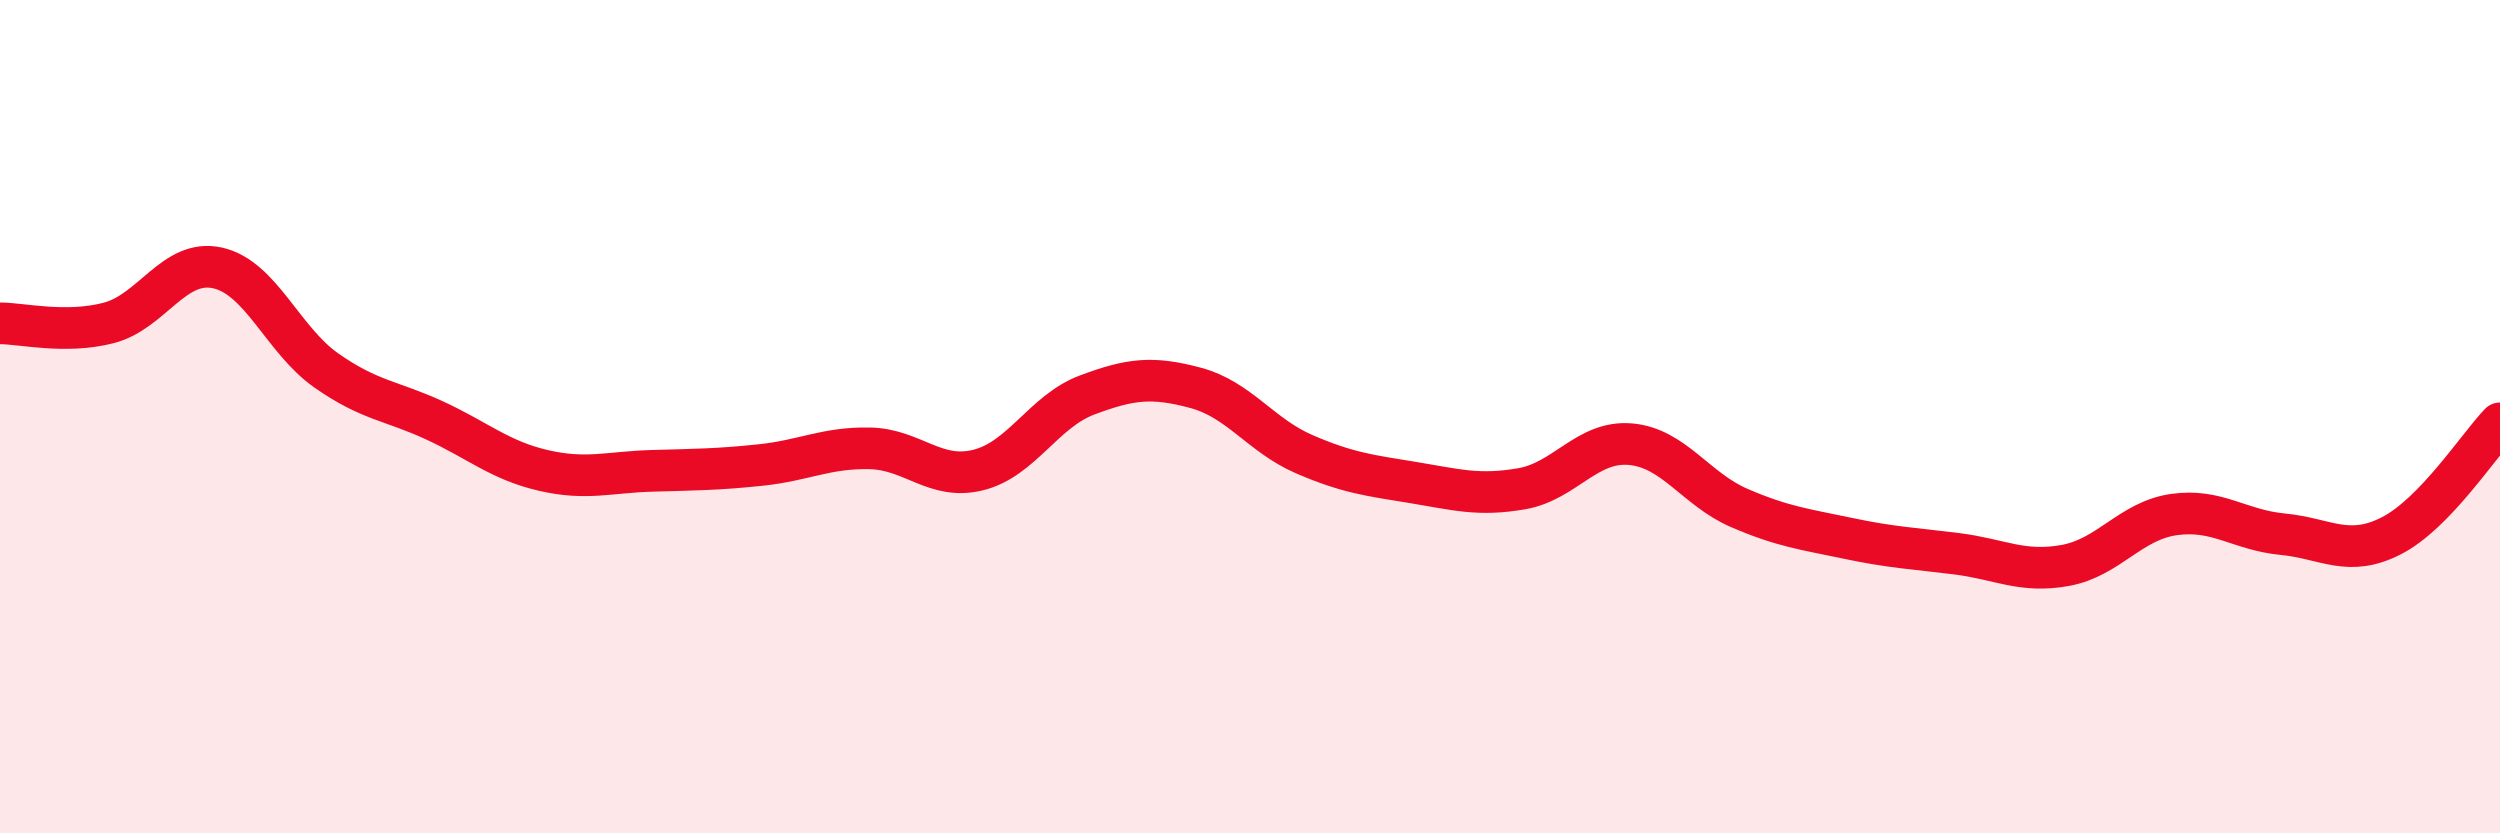
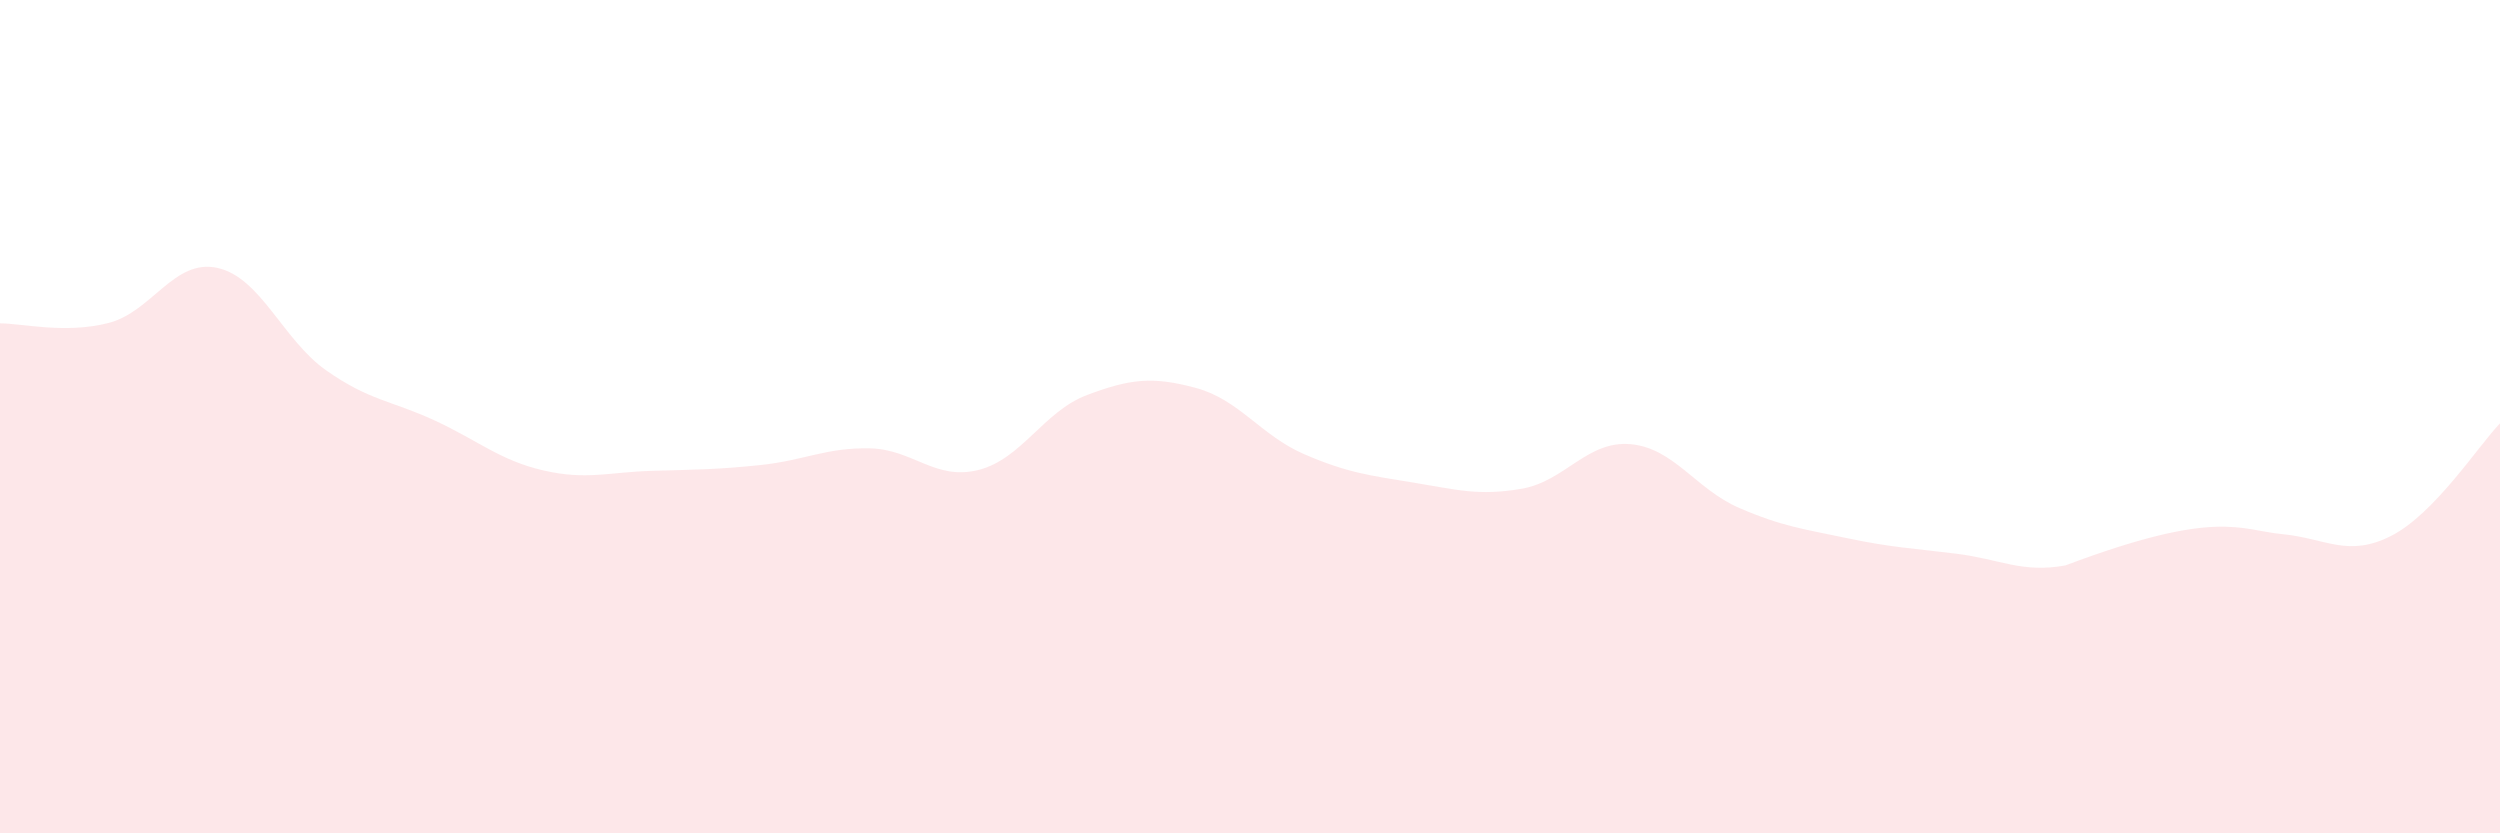
<svg xmlns="http://www.w3.org/2000/svg" width="60" height="20" viewBox="0 0 60 20">
-   <path d="M 0,7.76 C 0.52,7.76 1.57,8.02 2.61,7.75 C 3.65,7.48 4.18,6.2 5.22,6.43 C 6.26,6.66 6.79,8.16 7.83,8.89 C 8.87,9.62 9.39,9.61 10.43,10.09 C 11.47,10.57 12,11.05 13.04,11.29 C 14.08,11.53 14.61,11.33 15.65,11.3 C 16.69,11.27 17.22,11.27 18.26,11.16 C 19.3,11.05 19.83,10.74 20.87,10.76 C 21.91,10.78 22.44,11.54 23.48,11.28 C 24.52,11.02 25.05,9.87 26.09,9.48 C 27.13,9.09 27.66,9.03 28.7,9.31 C 29.74,9.59 30.26,10.45 31.3,10.9 C 32.34,11.35 32.87,11.41 33.91,11.58 C 34.95,11.75 35.48,11.91 36.52,11.73 C 37.56,11.55 38.09,10.57 39.13,10.66 C 40.17,10.75 40.7,11.74 41.74,12.19 C 42.78,12.64 43.31,12.7 44.35,12.92 C 45.39,13.14 45.92,13.16 46.96,13.29 C 48,13.42 48.53,13.76 49.57,13.57 C 50.61,13.38 51.13,12.5 52.17,12.35 C 53.21,12.2 53.74,12.72 54.78,12.82 C 55.82,12.92 56.35,13.39 57.39,12.86 C 58.43,12.33 59.48,10.7 60,10.16L60 20L0 20Z" fill="#EB0A25" opacity="0.1" stroke-linecap="round" stroke-linejoin="round" />
-   <path d="M 0,7.76 C 0.52,7.76 1.57,8.02 2.61,7.75 C 3.65,7.48 4.18,6.2 5.22,6.43 C 6.26,6.66 6.79,8.16 7.83,8.89 C 8.87,9.62 9.39,9.61 10.43,10.09 C 11.47,10.57 12,11.05 13.04,11.29 C 14.08,11.53 14.61,11.33 15.65,11.3 C 16.69,11.27 17.22,11.27 18.26,11.16 C 19.3,11.05 19.83,10.74 20.87,10.76 C 21.91,10.78 22.44,11.54 23.48,11.28 C 24.52,11.02 25.05,9.87 26.09,9.48 C 27.13,9.09 27.66,9.03 28.7,9.31 C 29.74,9.59 30.26,10.45 31.3,10.9 C 32.34,11.35 32.87,11.41 33.91,11.58 C 34.95,11.75 35.48,11.91 36.52,11.73 C 37.56,11.55 38.09,10.57 39.13,10.66 C 40.17,10.75 40.7,11.74 41.74,12.19 C 42.78,12.64 43.31,12.7 44.35,12.92 C 45.39,13.14 45.92,13.16 46.96,13.29 C 48,13.42 48.53,13.76 49.57,13.57 C 50.61,13.38 51.13,12.5 52.17,12.35 C 53.21,12.2 53.74,12.72 54.78,12.82 C 55.82,12.92 56.35,13.39 57.39,12.86 C 58.43,12.33 59.48,10.7 60,10.16" stroke="#EB0A25" stroke-width="1" fill="none" stroke-linecap="round" stroke-linejoin="round" />
+   <path d="M 0,7.76 C 0.52,7.76 1.57,8.02 2.61,7.75 C 3.65,7.48 4.18,6.2 5.22,6.43 C 6.26,6.66 6.79,8.16 7.83,8.89 C 8.87,9.62 9.39,9.61 10.43,10.09 C 11.47,10.57 12,11.05 13.04,11.29 C 14.08,11.53 14.61,11.33 15.65,11.3 C 16.69,11.27 17.22,11.27 18.26,11.16 C 19.3,11.05 19.83,10.74 20.87,10.76 C 21.91,10.78 22.44,11.54 23.48,11.28 C 24.52,11.02 25.05,9.87 26.09,9.48 C 27.13,9.09 27.66,9.03 28.7,9.31 C 29.74,9.59 30.26,10.45 31.3,10.9 C 32.34,11.35 32.87,11.41 33.91,11.58 C 34.95,11.75 35.48,11.91 36.52,11.73 C 37.56,11.55 38.09,10.57 39.13,10.66 C 40.17,10.75 40.7,11.74 41.74,12.19 C 42.78,12.64 43.31,12.7 44.35,12.92 C 45.39,13.14 45.92,13.16 46.96,13.29 C 48,13.42 48.53,13.76 49.57,13.57 C 53.21,12.2 53.74,12.72 54.78,12.82 C 55.82,12.92 56.35,13.39 57.39,12.86 C 58.43,12.33 59.48,10.7 60,10.16L60 20L0 20Z" fill="#EB0A25" opacity="0.1" stroke-linecap="round" stroke-linejoin="round" />
</svg>